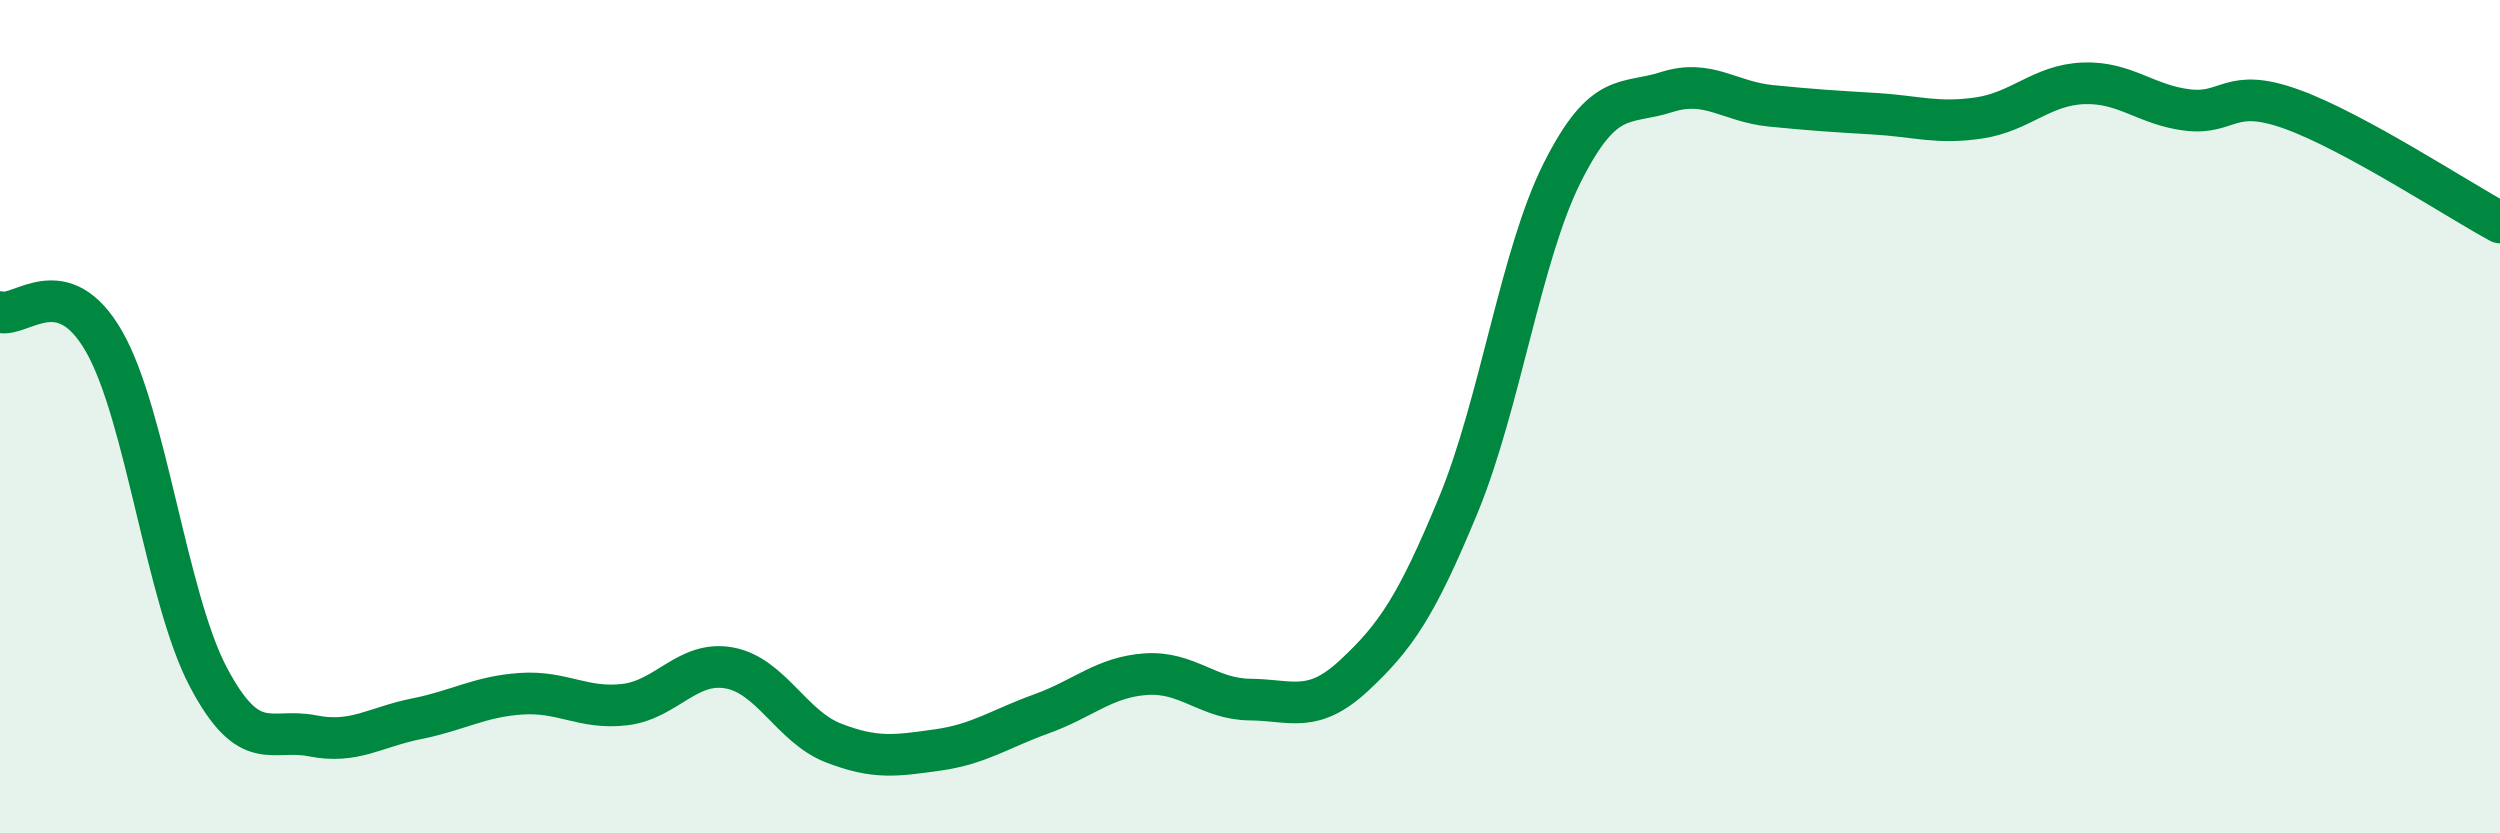
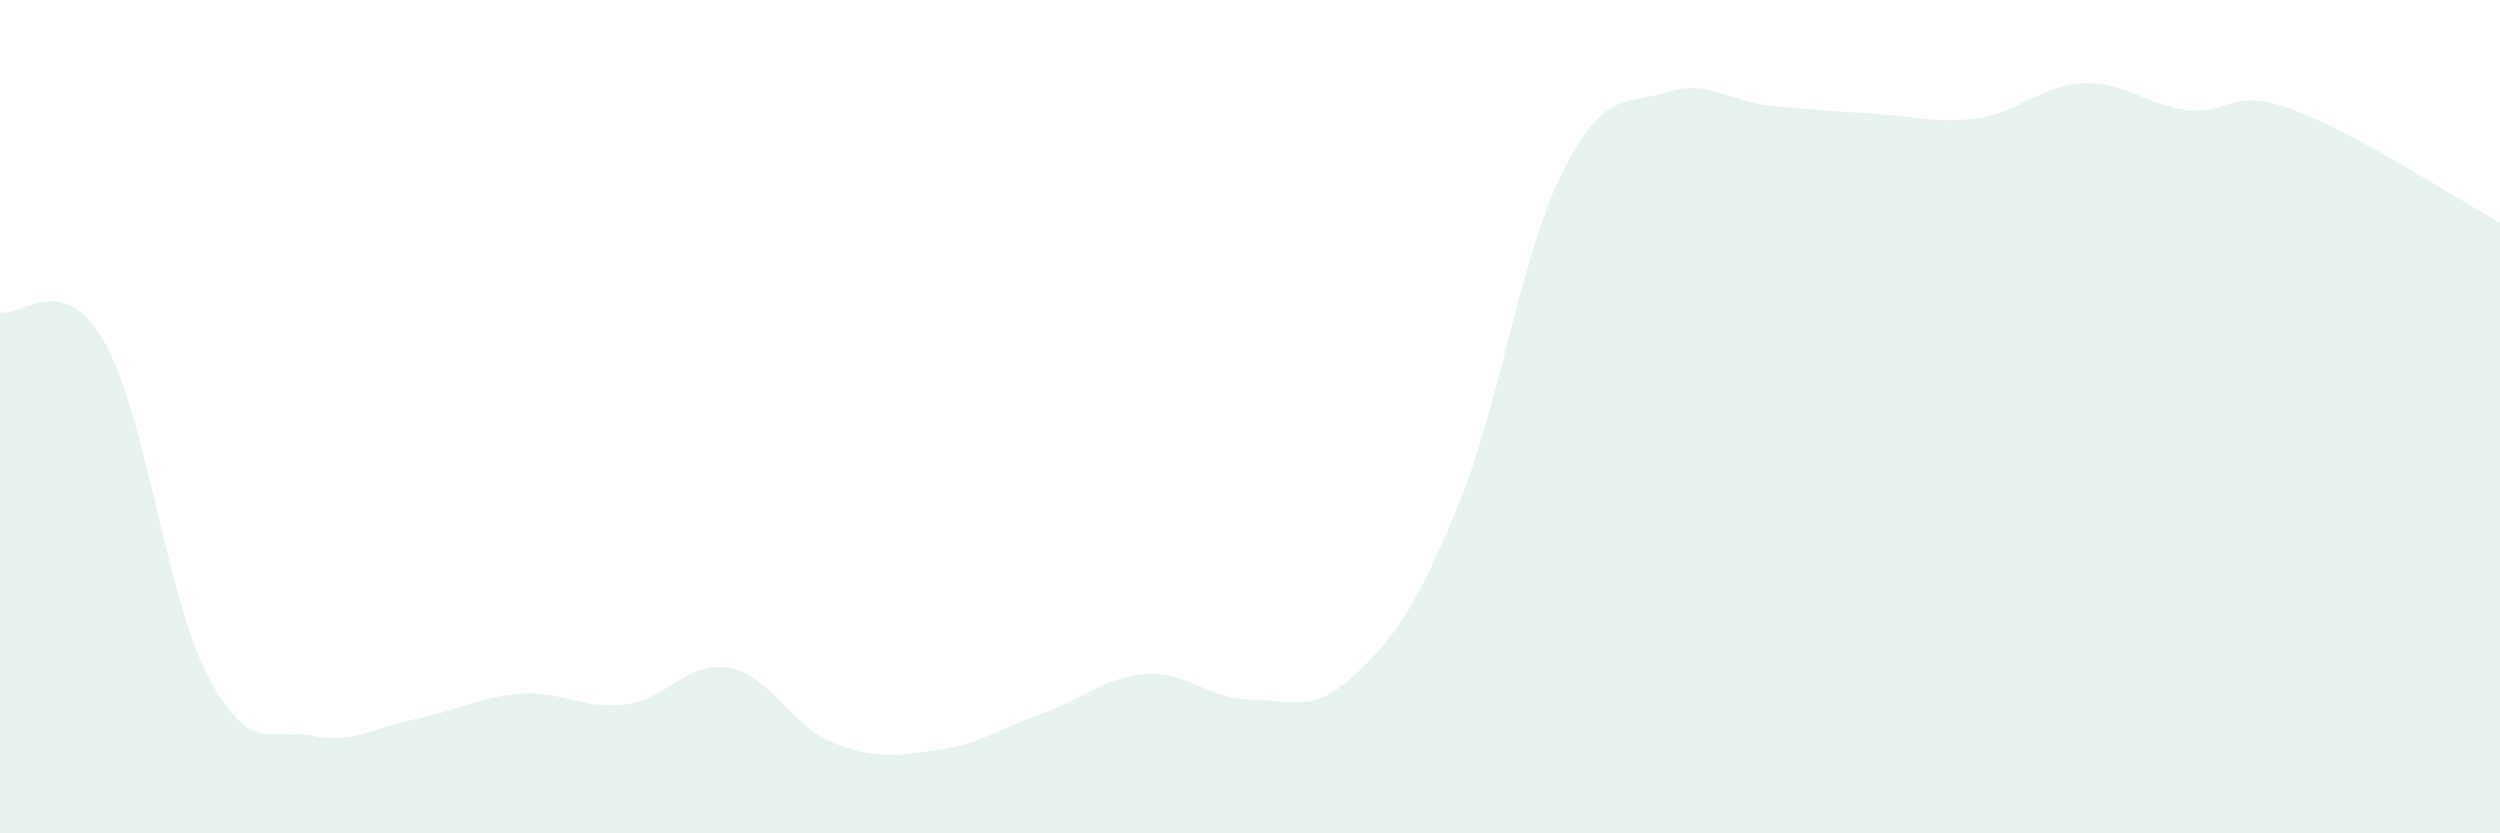
<svg xmlns="http://www.w3.org/2000/svg" width="60" height="20" viewBox="0 0 60 20">
  <path d="M 0,7.49 C 0.5,7.63 1.5,6.45 2.5,8.2 C 3.5,9.95 4,14.36 5,16.25 C 6,18.14 6.5,17.46 7.5,17.66 C 8.5,17.86 9,17.45 10,17.25 C 11,17.05 11.5,16.72 12.5,16.65 C 13.5,16.58 14,17.03 15,16.91 C 16,16.79 16.5,15.85 17.5,16.03 C 18.5,16.21 19,17.44 20,17.83 C 21,18.22 21.5,18.14 22.5,18 C 23.5,17.86 24,17.49 25,17.13 C 26,16.77 26.5,16.25 27.5,16.18 C 28.5,16.11 29,16.78 30,16.79 C 31,16.8 31.5,17.14 32.5,16.21 C 33.5,15.28 34,14.54 35,12.12 C 36,9.7 36.5,6.11 37.5,4.13 C 38.5,2.15 39,2.53 40,2.21 C 41,1.89 41.5,2.44 42.5,2.54 C 43.5,2.64 44,2.67 45,2.73 C 46,2.79 46.5,2.98 47.5,2.83 C 48.5,2.68 49,2.04 50,2 C 51,1.96 51.5,2.52 52.5,2.64 C 53.5,2.76 53.5,2.08 55,2.62 C 56.5,3.16 59,4.8 60,5.34L60 20L0 20Z" fill="#008740" opacity="0.1" stroke-linecap="round" stroke-linejoin="round" />
-   <path d="M 0,7.49 C 0.5,7.63 1.5,6.45 2.5,8.2 C 3.5,9.95 4,14.36 5,16.25 C 6,18.14 6.5,17.46 7.5,17.66 C 8.5,17.86 9,17.45 10,17.25 C 11,17.05 11.5,16.72 12.5,16.65 C 13.5,16.58 14,17.03 15,16.91 C 16,16.79 16.5,15.85 17.5,16.03 C 18.5,16.21 19,17.44 20,17.83 C 21,18.22 21.5,18.14 22.5,18 C 23.5,17.86 24,17.49 25,17.13 C 26,16.77 26.5,16.25 27.5,16.18 C 28.5,16.11 29,16.78 30,16.79 C 31,16.8 31.5,17.14 32.5,16.21 C 33.5,15.28 34,14.54 35,12.12 C 36,9.7 36.5,6.11 37.5,4.13 C 38.5,2.15 39,2.53 40,2.21 C 41,1.89 41.5,2.44 42.5,2.54 C 43.5,2.64 44,2.67 45,2.73 C 46,2.79 46.5,2.98 47.5,2.83 C 48.5,2.68 49,2.04 50,2 C 51,1.96 51.5,2.52 52.5,2.64 C 53.5,2.76 53.5,2.08 55,2.62 C 56.5,3.16 59,4.8 60,5.34" stroke="#008740" stroke-width="1" fill="none" stroke-linecap="round" stroke-linejoin="round" />
</svg>